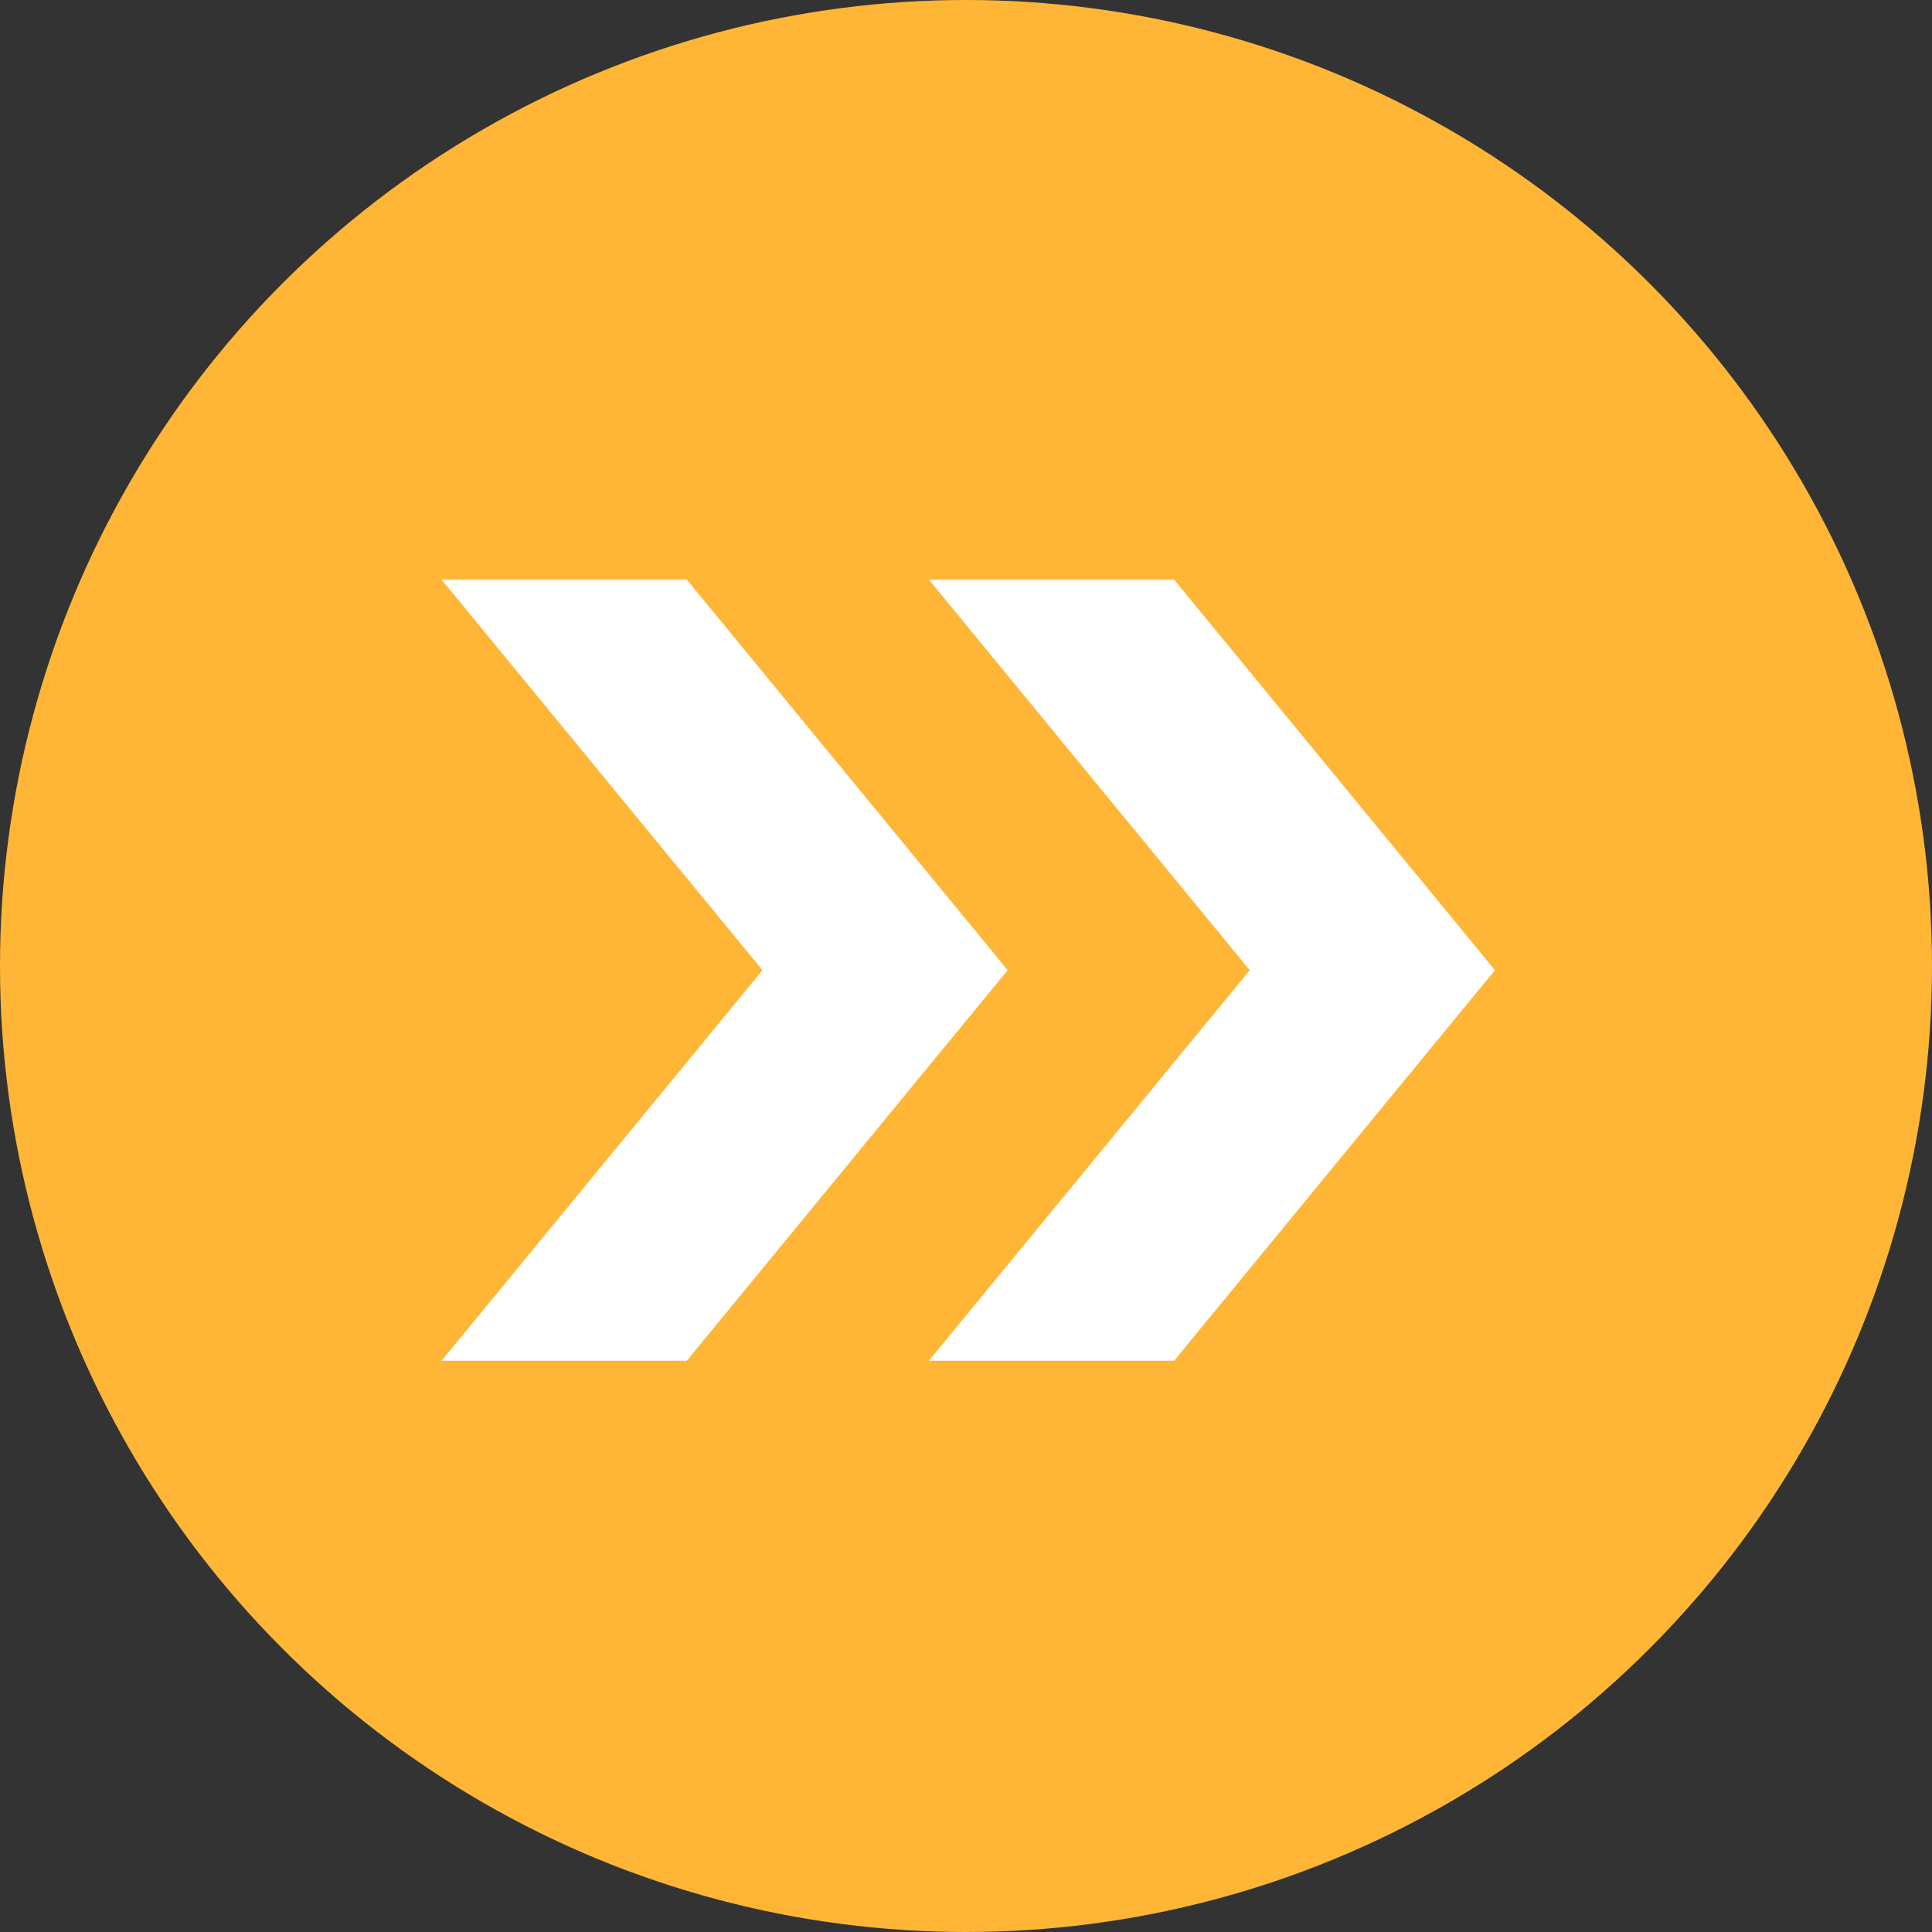
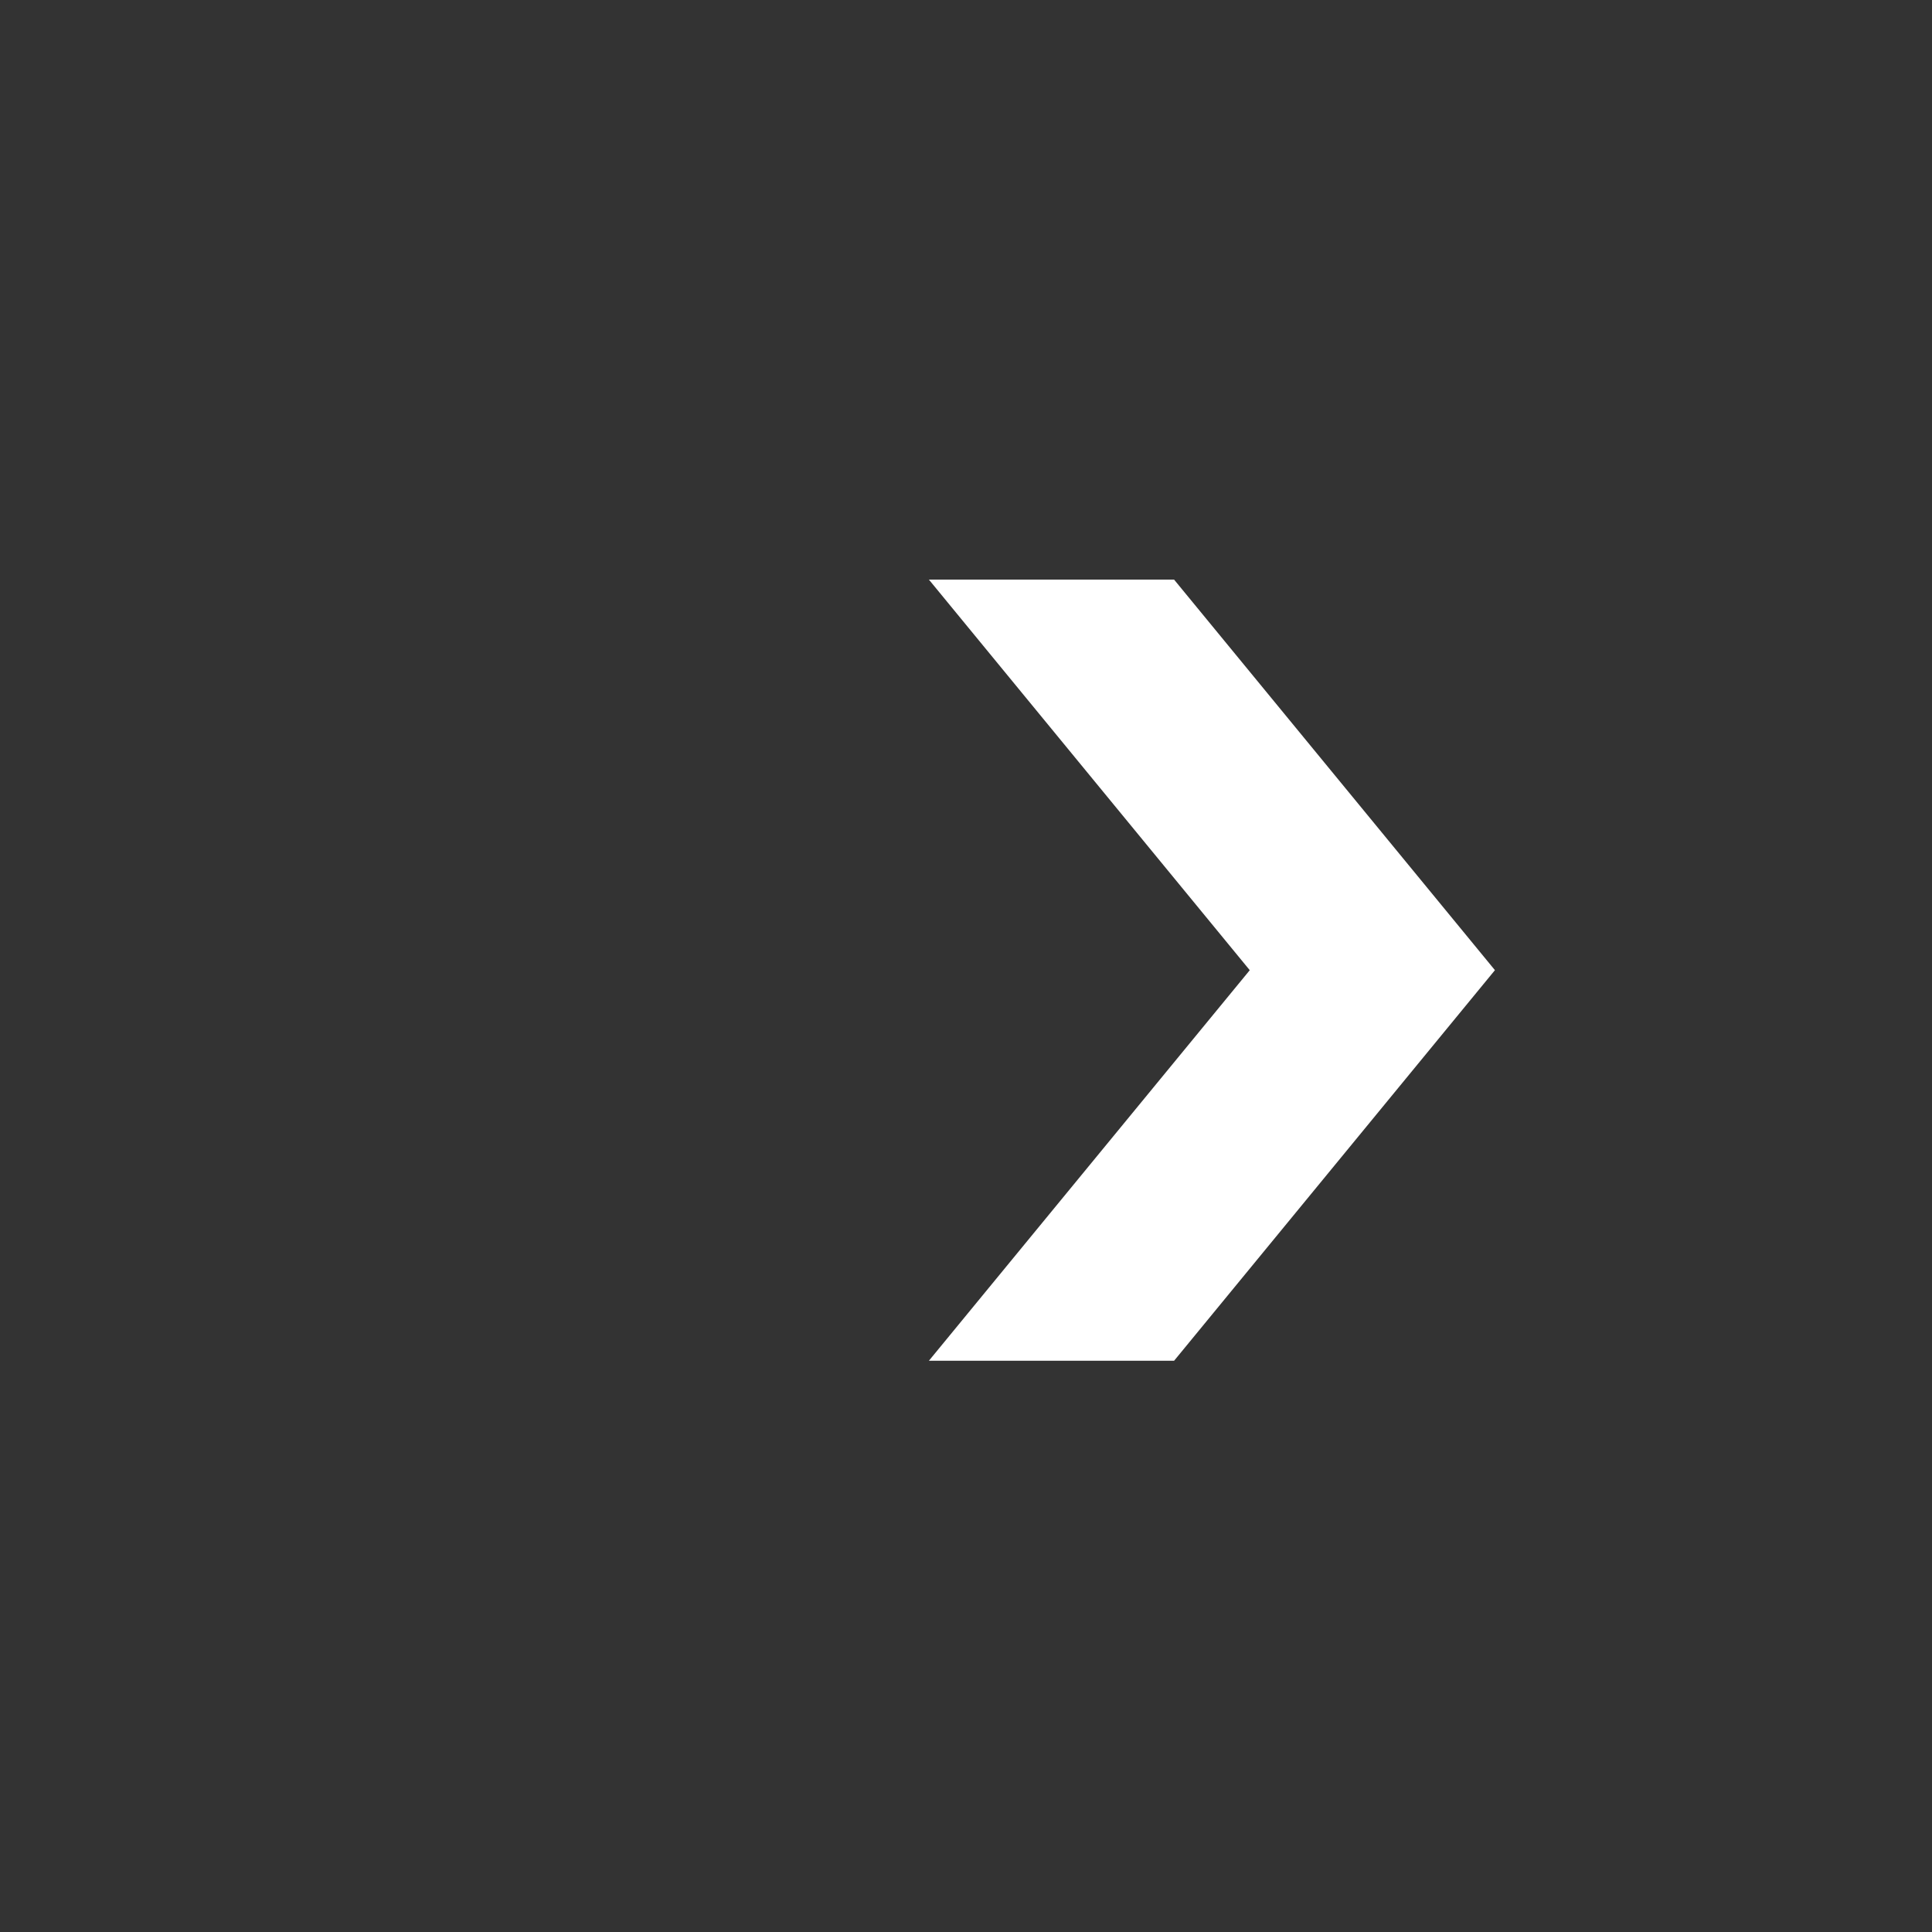
<svg xmlns="http://www.w3.org/2000/svg" width="70" height="70" fill="none">
  <rect width="100%" height="100%" fill="#333333" stroke="none" />
-   <circle cx="35" cy="35" r="35" fill="#FFB636" />
  <path d="M33.656 49.302l11.625-14.15L33.656 21h8.883l11.625 14.151L42.54 49.302h-8.883z" fill="#fff" />
-   <path d="M16 49.302l11.625-14.15L16 21h8.883L36.51 35.151 24.883 49.302H16z" fill="#fff" />
</svg>